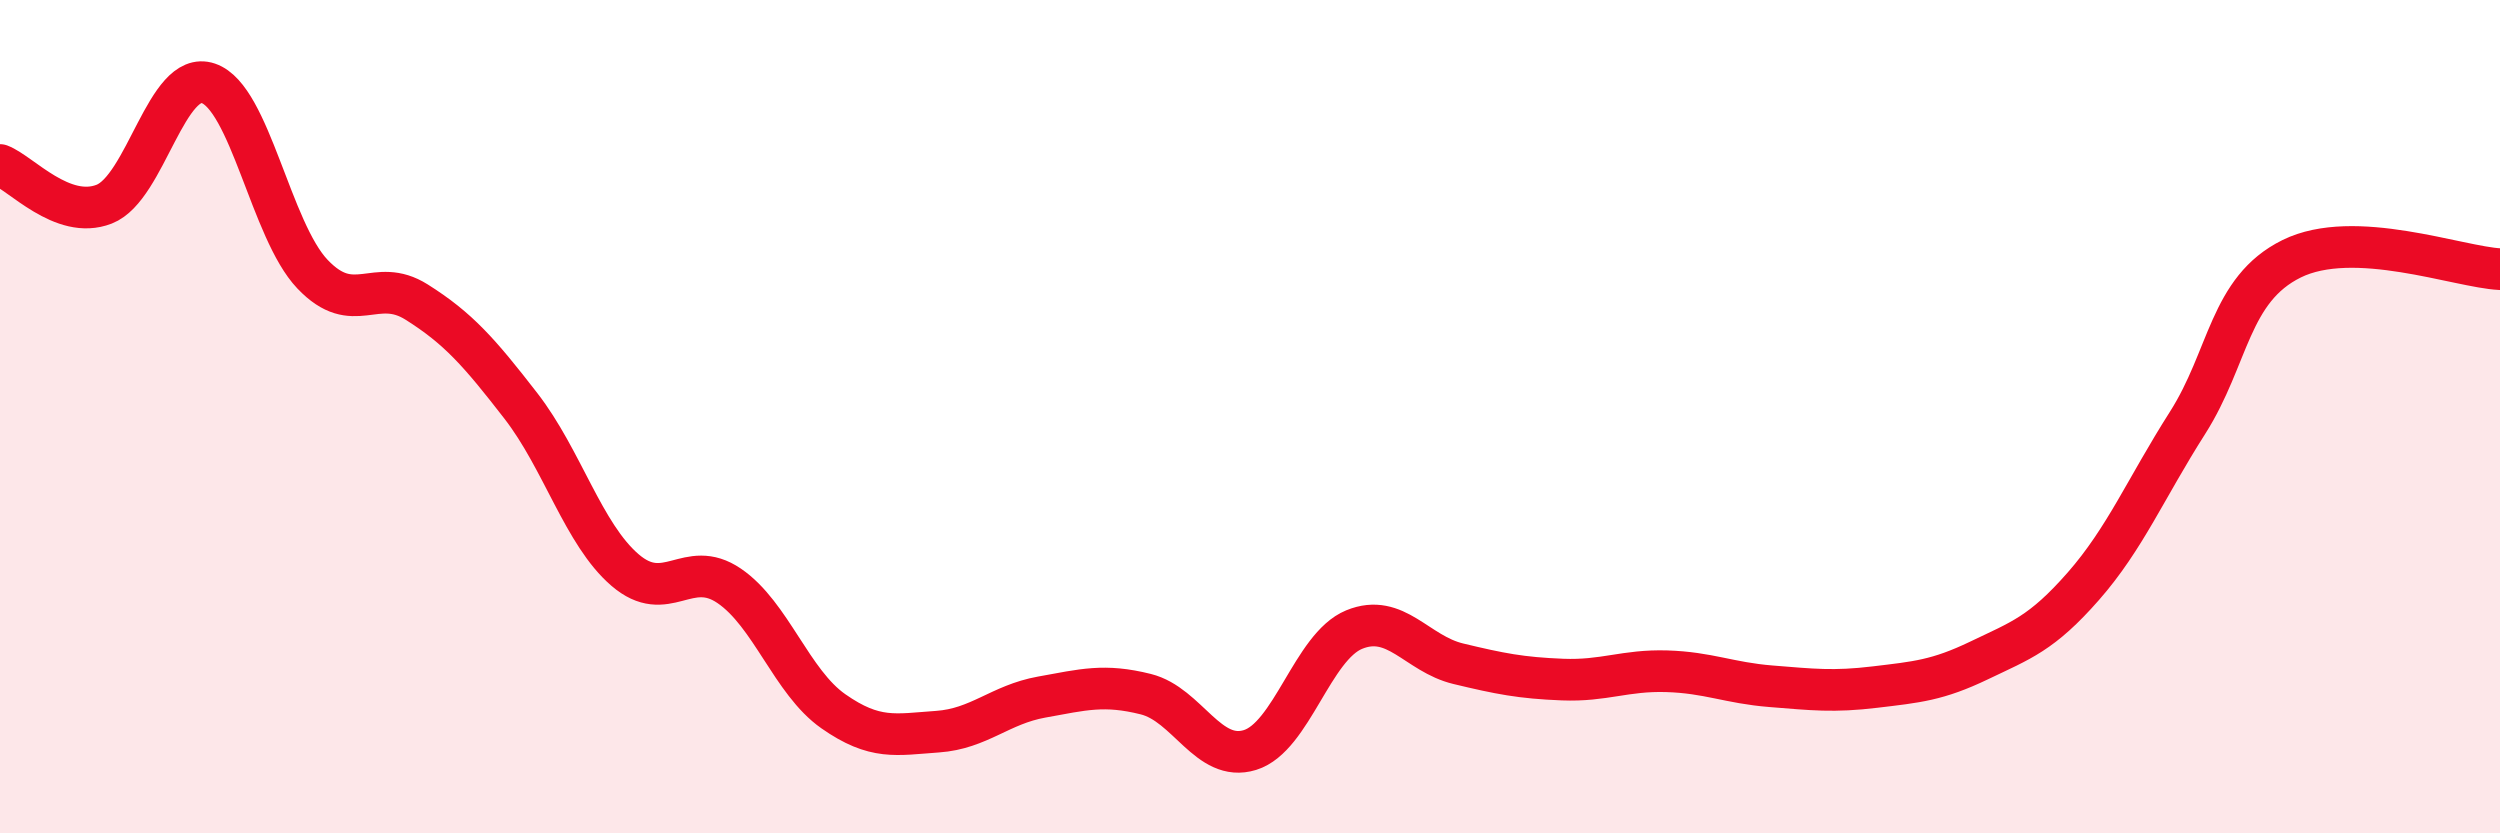
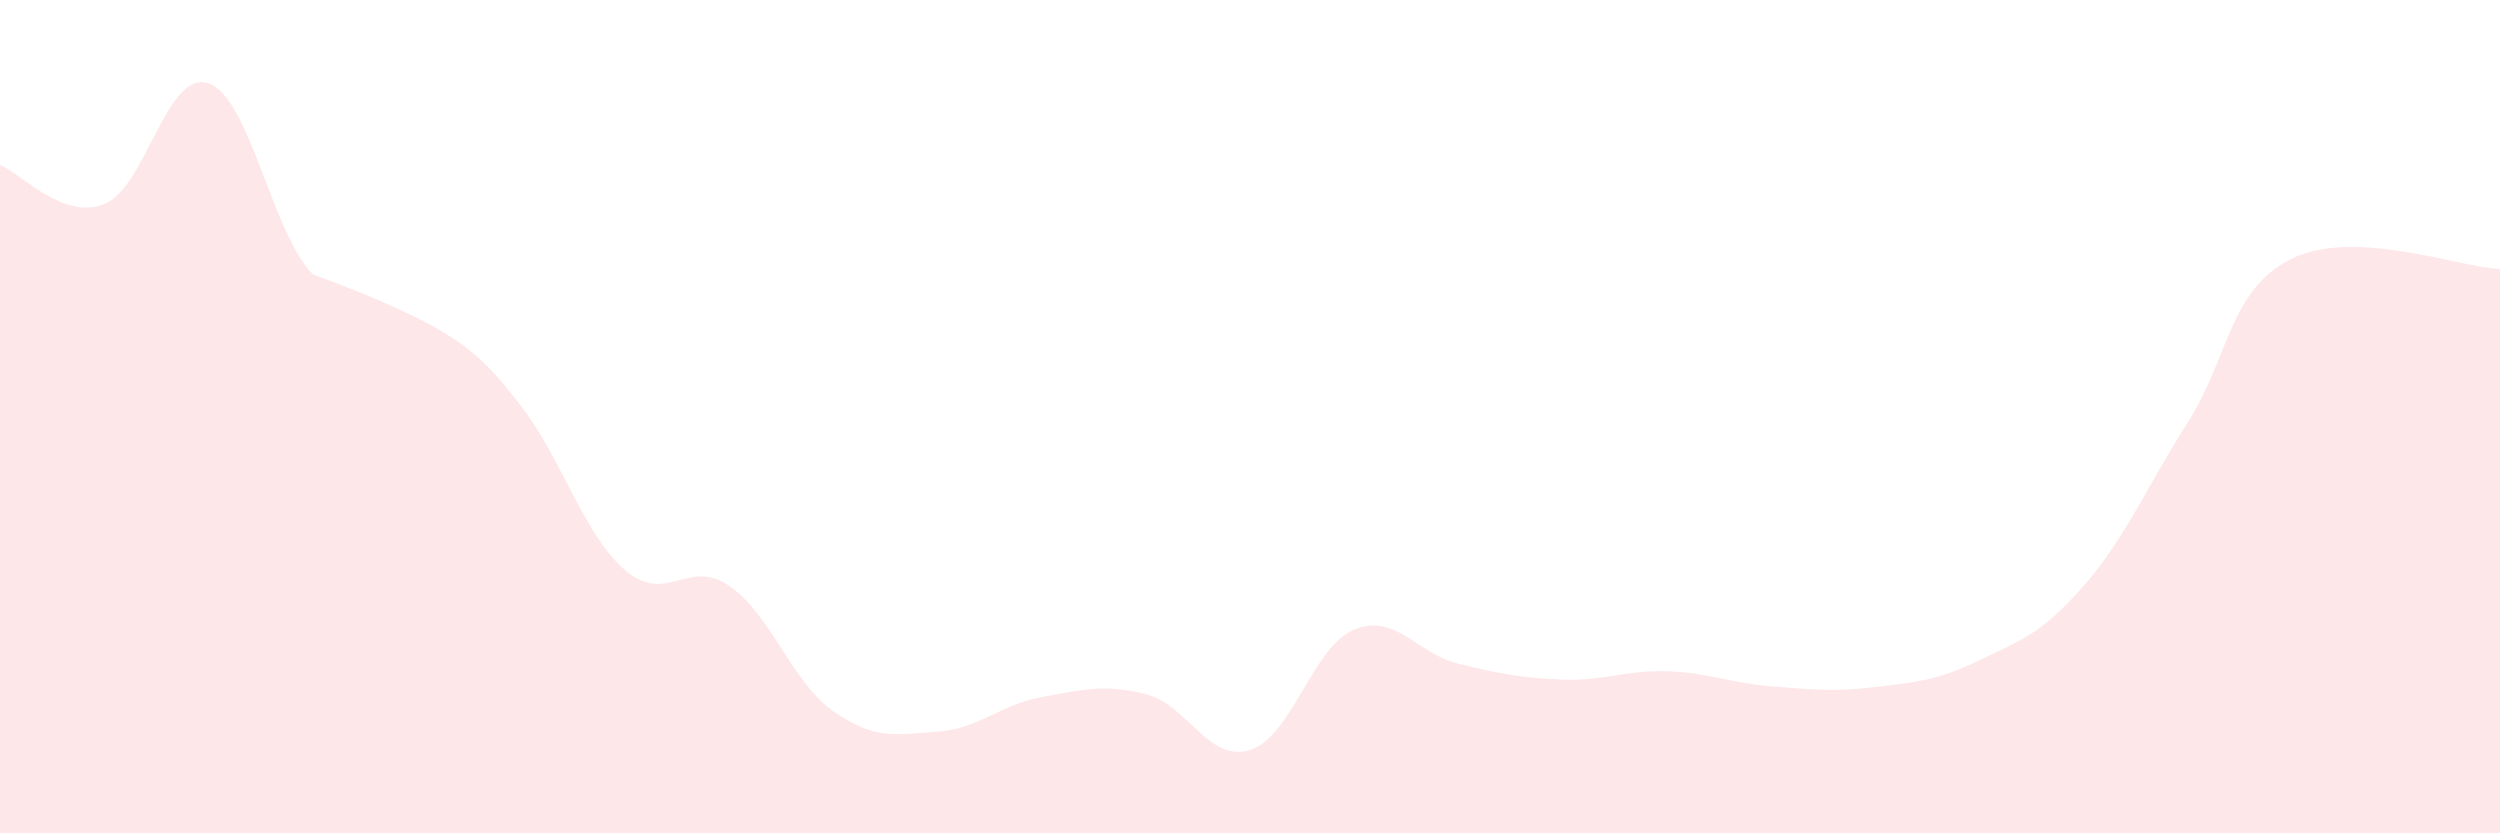
<svg xmlns="http://www.w3.org/2000/svg" width="60" height="20" viewBox="0 0 60 20">
-   <path d="M 0,3.96 C 0.5,4.15 1.5,5.29 2.5,4.9 C 3.5,4.51 4,1.66 5,2 C 6,2.34 6.5,5.53 7.5,6.58 C 8.5,7.63 9,6.62 10,7.25 C 11,7.88 11.5,8.45 12.5,9.74 C 13.5,11.03 14,12.82 15,13.68 C 16,14.54 16.5,13.38 17.5,14.06 C 18.5,14.74 19,16.37 20,17.07 C 21,17.77 21.5,17.63 22.5,17.56 C 23.5,17.49 24,16.91 25,16.73 C 26,16.55 26.5,16.41 27.5,16.66 C 28.5,16.91 29,18.31 30,18 C 31,17.69 31.5,15.52 32.5,15.11 C 33.5,14.7 34,15.69 35,15.93 C 36,16.17 36.5,16.27 37.5,16.31 C 38.5,16.35 39,16.08 40,16.11 C 41,16.14 41.5,16.39 42.5,16.47 C 43.5,16.55 44,16.61 45,16.49 C 46,16.37 46.5,16.33 47.5,15.85 C 48.5,15.37 49,15.21 50,14.07 C 51,12.93 51.5,11.72 52.5,10.15 C 53.5,8.58 53.5,6.95 55,6.21 C 56.5,5.47 59,6.41 60,6.46L60 20L0 20Z" fill="#EB0A25" opacity="0.1" stroke-linecap="round" stroke-linejoin="round" />
-   <path d="M 0,3.96 C 0.5,4.15 1.5,5.29 2.5,4.9 C 3.5,4.51 4,1.66 5,2 C 6,2.34 6.5,5.53 7.5,6.58 C 8.5,7.63 9,6.62 10,7.25 C 11,7.88 11.5,8.45 12.5,9.74 C 13.5,11.03 14,12.82 15,13.68 C 16,14.54 16.5,13.38 17.5,14.06 C 18.5,14.74 19,16.37 20,17.07 C 21,17.77 21.5,17.63 22.5,17.56 C 23.5,17.49 24,16.91 25,16.73 C 26,16.55 26.5,16.41 27.5,16.66 C 28.5,16.91 29,18.31 30,18 C 31,17.69 31.5,15.52 32.5,15.11 C 33.5,14.7 34,15.69 35,15.93 C 36,16.17 36.5,16.27 37.5,16.31 C 38.5,16.35 39,16.08 40,16.11 C 41,16.14 41.5,16.39 42.5,16.47 C 43.5,16.55 44,16.61 45,16.49 C 46,16.37 46.5,16.33 47.5,15.85 C 48.5,15.37 49,15.21 50,14.07 C 51,12.93 51.5,11.72 52.5,10.15 C 53.5,8.58 53.5,6.95 55,6.21 C 56.5,5.47 59,6.41 60,6.46" stroke="#EB0A25" stroke-width="1" fill="none" stroke-linecap="round" stroke-linejoin="round" />
+   <path d="M 0,3.96 C 0.5,4.15 1.5,5.29 2.5,4.9 C 3.5,4.51 4,1.66 5,2 C 6,2.34 6.5,5.53 7.5,6.58 C 11,7.88 11.5,8.45 12.5,9.74 C 13.5,11.03 14,12.82 15,13.68 C 16,14.54 16.5,13.38 17.5,14.06 C 18.5,14.74 19,16.37 20,17.07 C 21,17.77 21.5,17.63 22.5,17.56 C 23.5,17.49 24,16.91 25,16.73 C 26,16.55 26.5,16.41 27.5,16.66 C 28.5,16.91 29,18.31 30,18 C 31,17.69 31.5,15.52 32.5,15.11 C 33.5,14.7 34,15.69 35,15.93 C 36,16.17 36.5,16.27 37.5,16.31 C 38.5,16.35 39,16.08 40,16.11 C 41,16.14 41.5,16.39 42.5,16.47 C 43.5,16.55 44,16.61 45,16.49 C 46,16.37 46.5,16.33 47.5,15.85 C 48.5,15.37 49,15.21 50,14.07 C 51,12.93 51.5,11.72 52.5,10.15 C 53.5,8.58 53.5,6.95 55,6.21 C 56.5,5.47 59,6.41 60,6.46L60 20L0 20Z" fill="#EB0A25" opacity="0.1" stroke-linecap="round" stroke-linejoin="round" />
</svg>